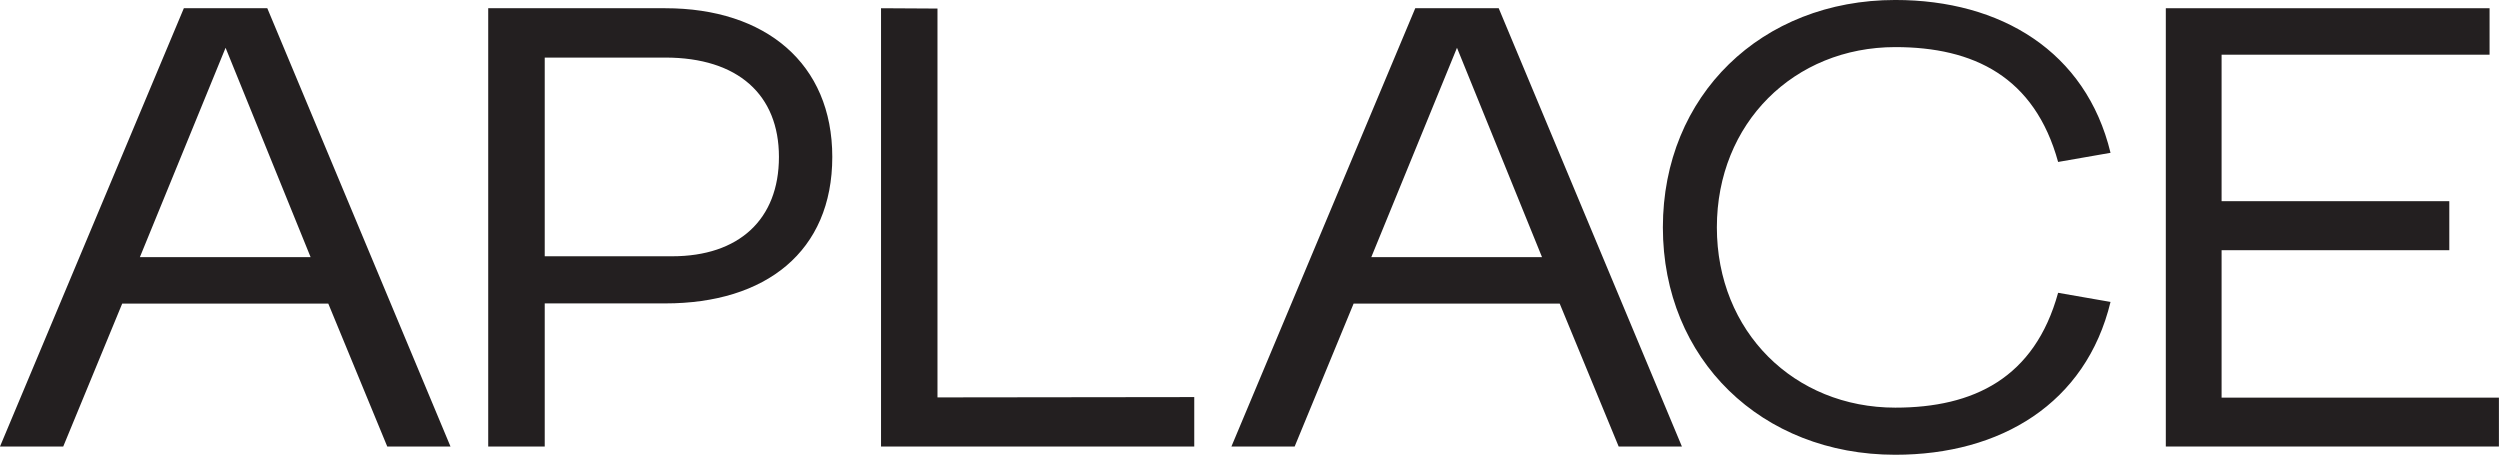
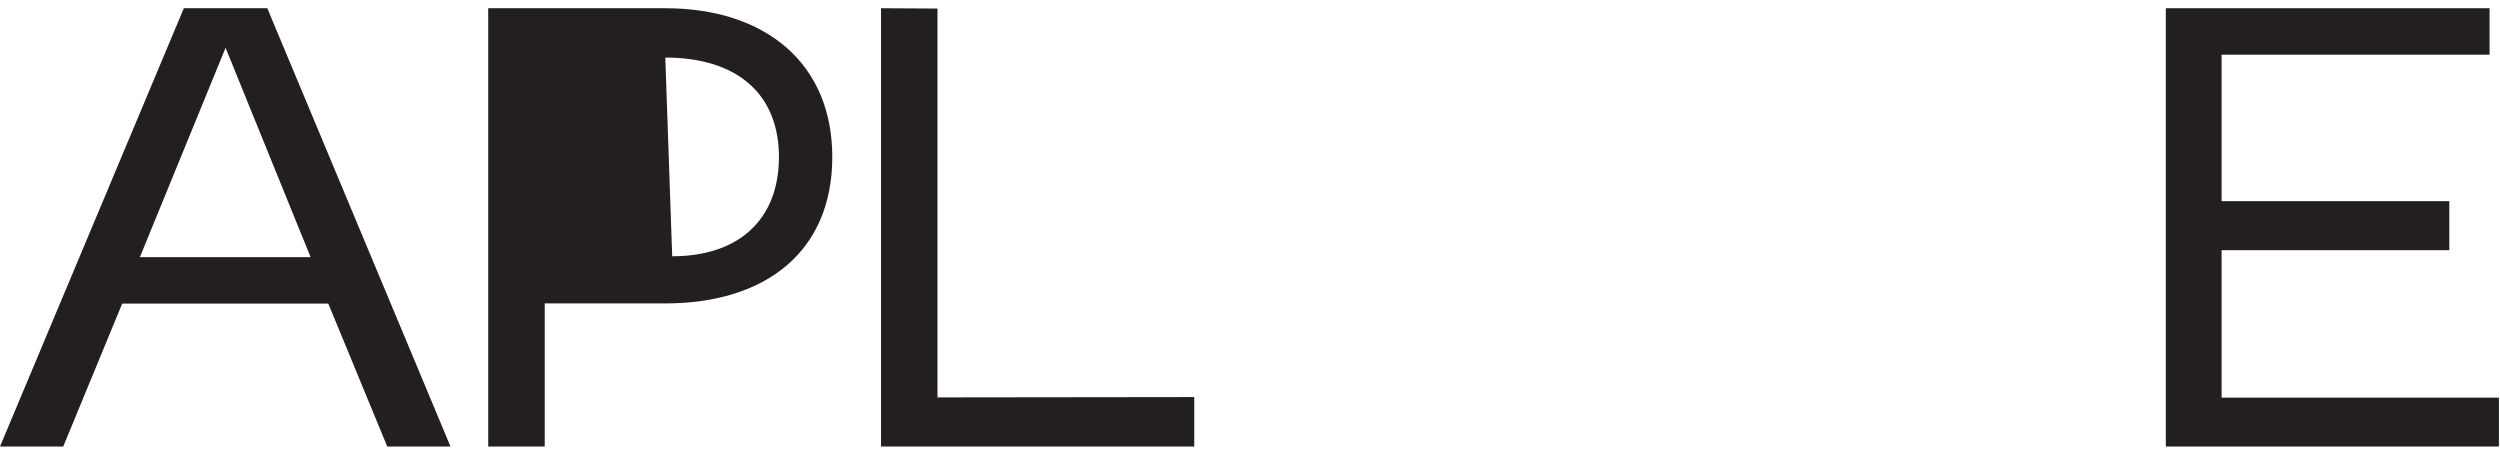
<svg xmlns="http://www.w3.org/2000/svg" width="1218" height="222" viewBox="0 0 1218 222">
  <g fill="#231F20" transform="translate(0 -.007)">
-     <path d="M151.324 96.291 109.899 198.277 68.153 96.291 151.324 96.291ZM89.571 217.549 130.227 217.549 219.48 4.016 188.669 4.016 159.936 73.653 59.541 73.653 30.81 4.016 0 4.016 89.571 217.549M327.495 96.701C359.923 96.701 379.501 114.567 379.501 145.105 379.501 175.316 359.615 193.508 324.131 193.508L265.393 193.508 265.393 96.701 327.495 96.701ZM237.859 217.549 324.131 217.549C373.047 217.549 405.491 190.585 405.491 145.105 405.491 98.975 373.047 73.739 324.131 73.739L265.393 73.739 265.393 4.016 237.859 4.016 237.859 217.549" transform="matrix(1 0 0 -1 0 221.565)" />
+     <path d="M151.324 96.291 109.899 198.277 68.153 96.291 151.324 96.291ZM89.571 217.549 130.227 217.549 219.48 4.016 188.669 4.016 159.936 73.653 59.541 73.653 30.81 4.016 0 4.016 89.571 217.549M327.495 96.701C359.923 96.701 379.501 114.567 379.501 145.105 379.501 175.316 359.615 193.508 324.131 193.508ZM237.859 217.549 324.131 217.549C373.047 217.549 405.491 190.585 405.491 145.105 405.491 98.975 373.047 73.739 324.131 73.739L265.393 73.739 265.393 4.016 237.859 4.016 237.859 217.549" transform="matrix(1 0 0 -1 0 221.565)" />
    <polyline points="429.236 217.549 456.74 217.393 456.74 27.946 581.841 28.1 581.841 4.016 429.236 4.016 429.236 217.549" transform="matrix(1 0 0 -1 0 221.565)" />
-     <path d="M751.269,96.291 L709.844,198.277 L668.097,96.291 L751.269,96.291 Z M689.516,217.549 L730.172,217.549 L819.425,4.016 L788.615,4.016 L759.881,73.653 L659.485,73.653 L630.756,4.016 L599.945,4.016 L689.516,217.549" transform="matrix(1 0 0 -1 0 221.565)" />
    <polyline points="1055.183 217.549 1212.917 217.549 1212.917 194.911 1082.356 194.911 1082.356 123.544 1193.301 123.544 1193.301 99.66 1082.356 99.66 1082.356 27.831 1217.471 27.831 1217.471 4.016 1055.183 4.016 1055.183 217.549" transform="matrix(1 0 0 -1 0 221.565)" />
-     <path d="M923.384,22.955 C874.113,22.955 836.456,59.984 836.456,110.784 C836.456,161.584 874.113,198.612 923.384,198.612 C961.525,198.612 991.269,184.193 1002.713,142.657 L1028.248,147.107 C1016.284,196.591 974.708,221.567 923.384,221.567 C858.2,221.567 810.152,175.049 810.152,110.784 C810.152,46.517 858.2,2.84217094e-14 923.384,2.84217094e-14 C974.708,2.84217094e-14 1016.284,24.976 1028.248,74.46 L1002.713,78.909 C991.269,37.373 961.525,22.955 923.384,22.955" transform="matrix(1 0 0 -1 0 221.567)" />
  </g>
</svg>